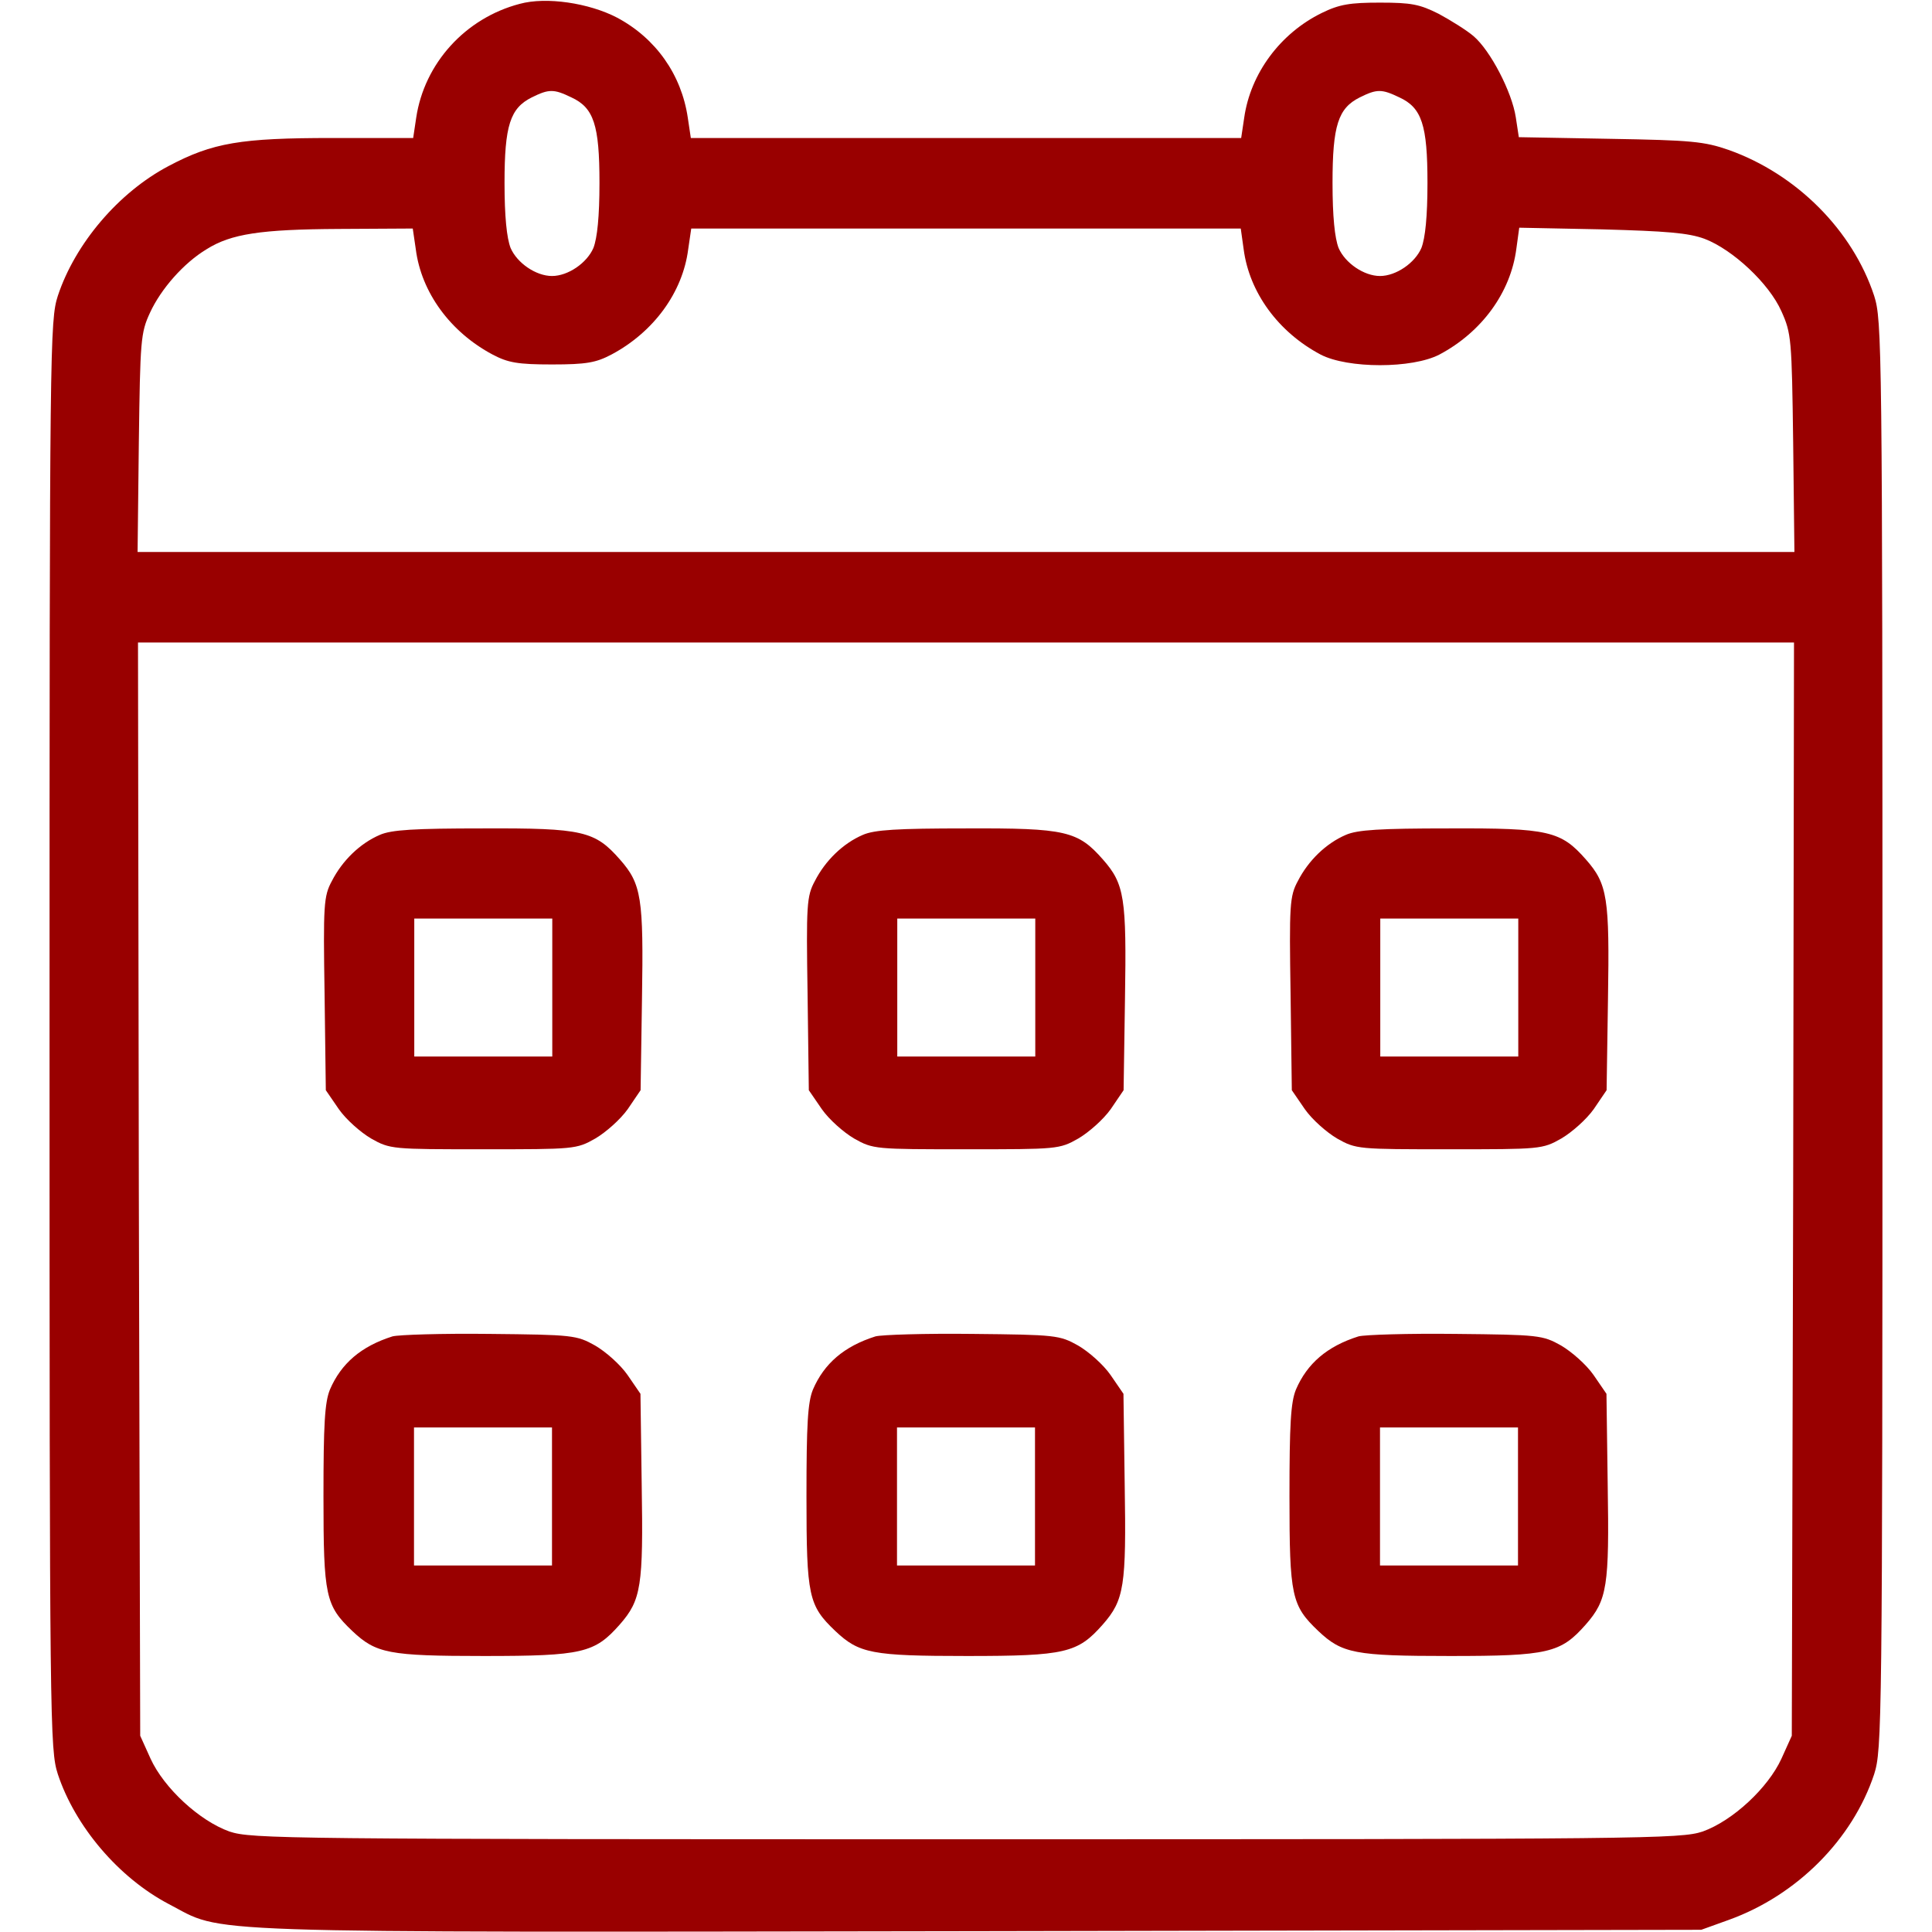
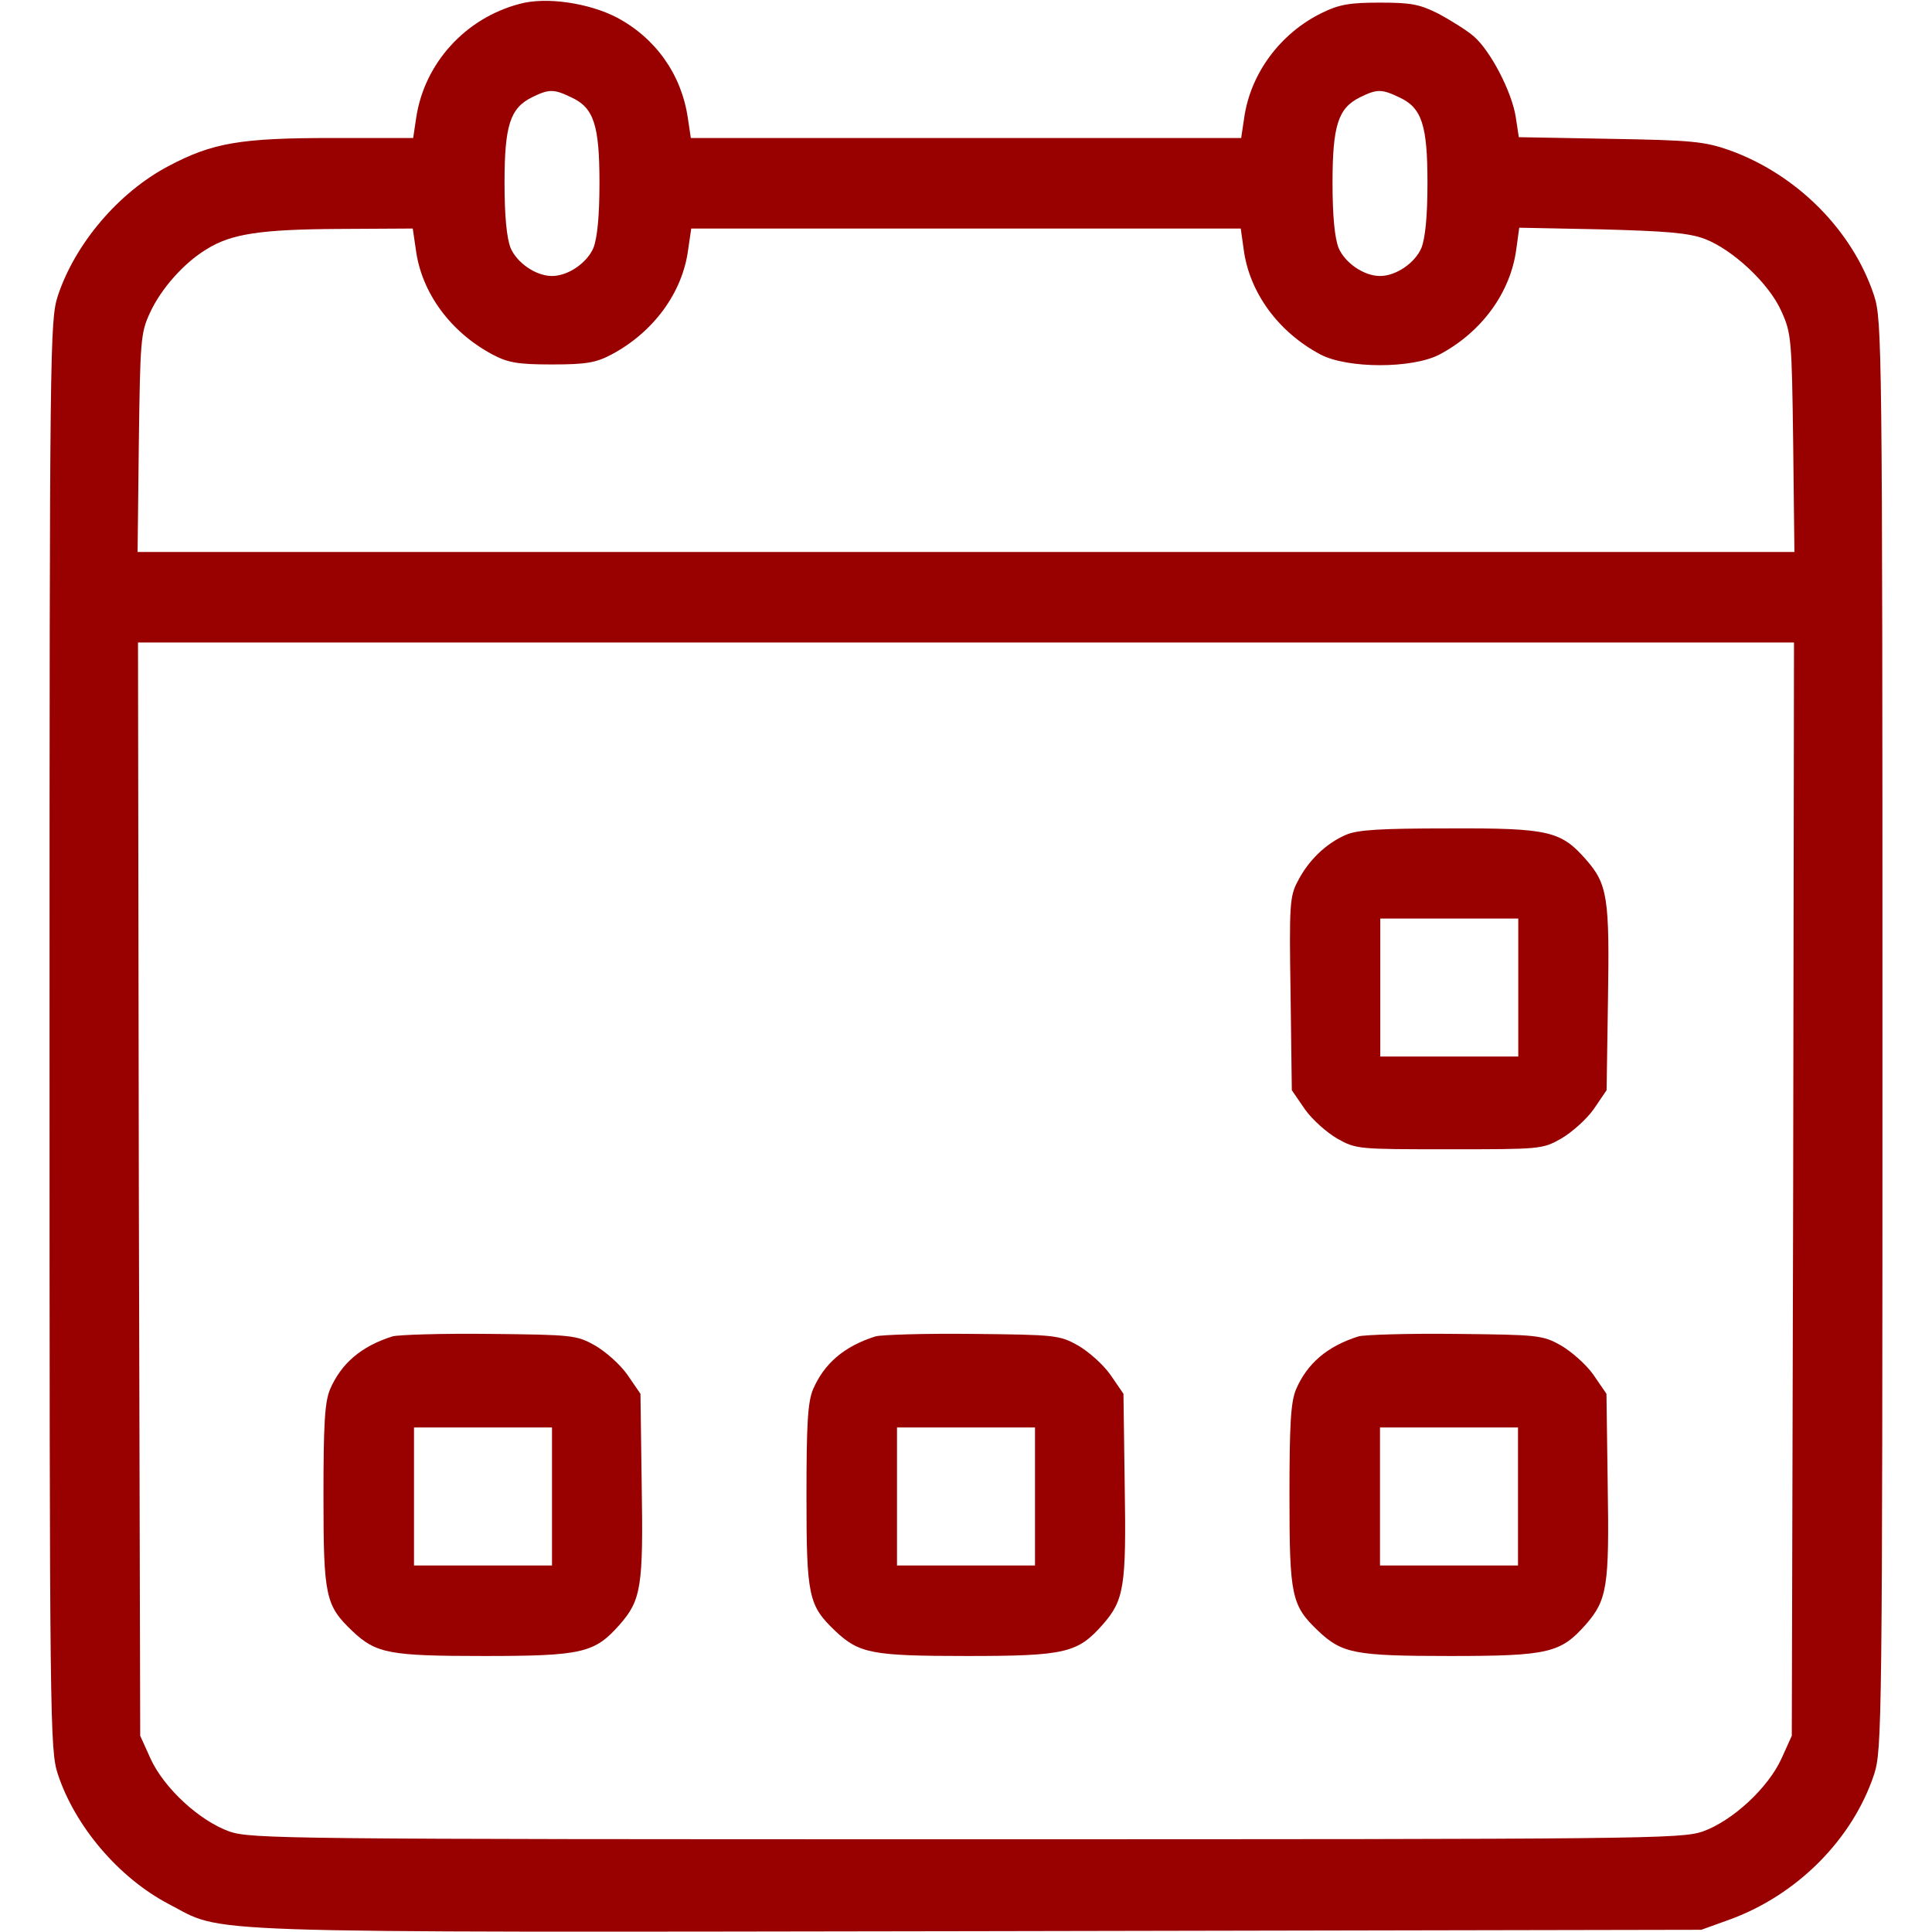
<svg xmlns="http://www.w3.org/2000/svg" width="14" height="14" viewBox="0 0 14 14" fill="none">
  <path d="M3.766 0.028C3.372 0.131 3.075 0.459 3.016 0.853L2.994 1H2.409C1.744 1 1.541 1.034 1.222 1.203C0.859 1.394 0.544 1.766 0.419 2.144C0.362 2.322 0.359 2.481 0.359 7.5C0.359 12.519 0.362 12.678 0.419 12.856C0.544 13.234 0.859 13.606 1.222 13.797C1.637 14.012 1.272 14.003 7.084 13.994L12.328 13.984L12.528 13.912C13.022 13.734 13.425 13.328 13.581 12.856C13.637 12.678 13.641 12.519 13.641 7.5C13.641 2.481 13.637 2.322 13.581 2.144C13.425 1.669 13.019 1.262 12.528 1.087C12.35 1.025 12.256 1.016 11.669 1.006L11.006 0.994L10.984 0.85C10.956 0.666 10.8 0.366 10.678 0.262C10.628 0.219 10.512 0.147 10.425 0.1C10.287 0.031 10.228 0.019 10 0.019C9.784 0.019 9.706 0.031 9.578 0.094C9.278 0.241 9.062 0.531 9.016 0.853L8.994 1H7H5.006L4.984 0.853C4.938 0.541 4.753 0.278 4.472 0.128C4.269 0.022 3.959 -0.025 3.766 0.028ZM4.141 0.706C4.303 0.781 4.344 0.906 4.344 1.325C4.344 1.569 4.328 1.725 4.3 1.797C4.253 1.906 4.116 2 4 2C3.884 2 3.747 1.906 3.7 1.797C3.672 1.725 3.656 1.569 3.656 1.325C3.656 0.909 3.697 0.784 3.853 0.706C3.978 0.644 4.013 0.644 4.141 0.706ZM10.141 0.706C10.303 0.781 10.344 0.906 10.344 1.325C10.344 1.569 10.328 1.725 10.3 1.797C10.253 1.906 10.116 2 10 2C9.884 2 9.747 1.906 9.7 1.797C9.672 1.725 9.656 1.569 9.656 1.325C9.656 0.909 9.697 0.784 9.853 0.706C9.978 0.644 10.012 0.644 10.141 0.706ZM3.013 1.806C3.053 2.119 3.263 2.406 3.569 2.569C3.681 2.628 3.75 2.641 4 2.641C4.25 2.641 4.319 2.628 4.431 2.569C4.737 2.406 4.947 2.119 4.987 1.806L5.009 1.656H7H8.991L9.012 1.806C9.053 2.119 9.262 2.406 9.569 2.569C9.766 2.672 10.234 2.672 10.431 2.569C10.738 2.406 10.947 2.119 10.988 1.803L11.009 1.65L11.606 1.662C12.075 1.675 12.234 1.687 12.353 1.731C12.556 1.809 12.819 2.053 12.909 2.256C12.981 2.416 12.984 2.456 12.994 3.209L13.003 4H7H0.997L1.006 3.209C1.016 2.466 1.019 2.412 1.087 2.266C1.166 2.094 1.331 1.906 1.497 1.806C1.675 1.694 1.891 1.662 2.456 1.659L2.991 1.656L3.013 1.806ZM12.994 8.616L12.984 12.578L12.909 12.744C12.812 12.956 12.556 13.194 12.338 13.272C12.178 13.325 11.934 13.328 7 13.328C2.066 13.328 1.822 13.325 1.663 13.272C1.444 13.194 1.188 12.956 1.091 12.744L1.016 12.578L1.006 8.616L1 4.656H7H13L12.994 8.616Z" fill="#990000" />
-   <path d="M2.752 6.05C2.608 6.112 2.48 6.237 2.405 6.384C2.345 6.494 2.342 6.559 2.352 7.203L2.361 7.9L2.455 8.037C2.508 8.113 2.614 8.206 2.689 8.25C2.827 8.328 2.842 8.328 3.502 8.328C4.161 8.328 4.177 8.328 4.314 8.25C4.389 8.206 4.495 8.113 4.549 8.037L4.642 7.9L4.652 7.241C4.664 6.506 4.649 6.406 4.492 6.228C4.311 6.022 4.224 6 3.502 6.003C2.999 6.003 2.836 6.013 2.752 6.05ZM4.002 7.156V7.656H3.502H3.002V7.156V6.656H3.502H4.002V7.156Z" fill="#990000" />
-   <path d="M6.252 6.05C6.108 6.112 5.98 6.237 5.905 6.384C5.845 6.494 5.842 6.559 5.852 7.203L5.861 7.9L5.955 8.037C6.008 8.113 6.114 8.206 6.189 8.25C6.327 8.328 6.342 8.328 7.002 8.328C7.661 8.328 7.677 8.328 7.814 8.25C7.889 8.206 7.995 8.113 8.049 8.037L8.142 7.9L8.152 7.241C8.164 6.506 8.149 6.406 7.992 6.228C7.811 6.022 7.724 6 7.002 6.003C6.499 6.003 6.336 6.013 6.252 6.05ZM7.502 7.156V7.656H7.002H6.502V7.156V6.656H7.002H7.502V7.156Z" fill="#990000" />
  <path d="M9.752 6.05C9.608 6.112 9.48 6.237 9.405 6.384C9.345 6.494 9.342 6.559 9.352 7.203L9.361 7.9L9.455 8.037C9.508 8.113 9.614 8.206 9.689 8.25C9.827 8.328 9.842 8.328 10.502 8.328C11.161 8.328 11.177 8.328 11.314 8.25C11.389 8.206 11.495 8.113 11.549 8.037L11.642 7.9L11.652 7.241C11.664 6.506 11.649 6.406 11.492 6.228C11.311 6.022 11.223 6 10.502 6.003C9.999 6.003 9.836 6.013 9.752 6.05ZM11.002 7.156V7.656H10.502H10.002V7.156V6.656H10.502H11.002V7.156Z" fill="#990000" />
  <path d="M2.844 9.684C2.616 9.756 2.472 9.881 2.391 10.069C2.353 10.162 2.344 10.322 2.344 10.844C2.344 11.569 2.359 11.634 2.553 11.819C2.725 11.981 2.816 12 3.506 12C4.222 12 4.309 11.978 4.491 11.772C4.647 11.594 4.662 11.494 4.65 10.759L4.641 10.1L4.547 9.963C4.494 9.887 4.388 9.794 4.312 9.75C4.178 9.675 4.15 9.672 3.547 9.666C3.203 9.662 2.888 9.672 2.844 9.684ZM4 10.844V11.344H3.5H3V10.844V10.344H3.5H4V10.844Z" fill="#990000" />
-   <path d="M6.344 9.684C6.116 9.756 5.972 9.881 5.891 10.069C5.853 10.162 5.844 10.322 5.844 10.844C5.844 11.569 5.859 11.634 6.053 11.819C6.225 11.981 6.316 12 7.006 12C7.722 12 7.809 11.978 7.991 11.772C8.147 11.594 8.162 11.494 8.15 10.759L8.141 10.1L8.047 9.963C7.994 9.887 7.888 9.794 7.812 9.75C7.678 9.675 7.65 9.672 7.047 9.666C6.703 9.662 6.388 9.672 6.344 9.684ZM7.5 10.844V11.344H7H6.5V10.844V10.344H7H7.5V10.844Z" fill="#990000" />
+   <path d="M6.344 9.684C6.116 9.756 5.972 9.881 5.891 10.069C5.853 10.162 5.844 10.322 5.844 10.844C5.844 11.569 5.859 11.634 6.053 11.819C6.225 11.981 6.316 12 7.006 12C7.722 12 7.809 11.978 7.991 11.772C8.147 11.594 8.162 11.494 8.15 10.759L8.141 10.1L8.047 9.963C7.994 9.887 7.888 9.794 7.812 9.75C7.678 9.675 7.65 9.672 7.047 9.666C6.703 9.662 6.388 9.672 6.344 9.684ZM7.5 10.844V11.344H7H6.5V10.344H7H7.5V10.844Z" fill="#990000" />
  <path d="M9.844 9.684C9.616 9.756 9.472 9.881 9.391 10.069C9.353 10.162 9.344 10.322 9.344 10.844C9.344 11.569 9.359 11.634 9.553 11.819C9.725 11.981 9.816 12 10.506 12C11.222 12 11.309 11.978 11.491 11.772C11.647 11.594 11.662 11.494 11.65 10.759L11.641 10.1L11.547 9.963C11.494 9.887 11.387 9.794 11.312 9.75C11.178 9.675 11.15 9.672 10.547 9.666C10.203 9.662 9.887 9.672 9.844 9.684ZM11 10.844V11.344H10.5H10V10.844V10.344H10.5H11V10.844Z" fill="#990000" />
</svg>